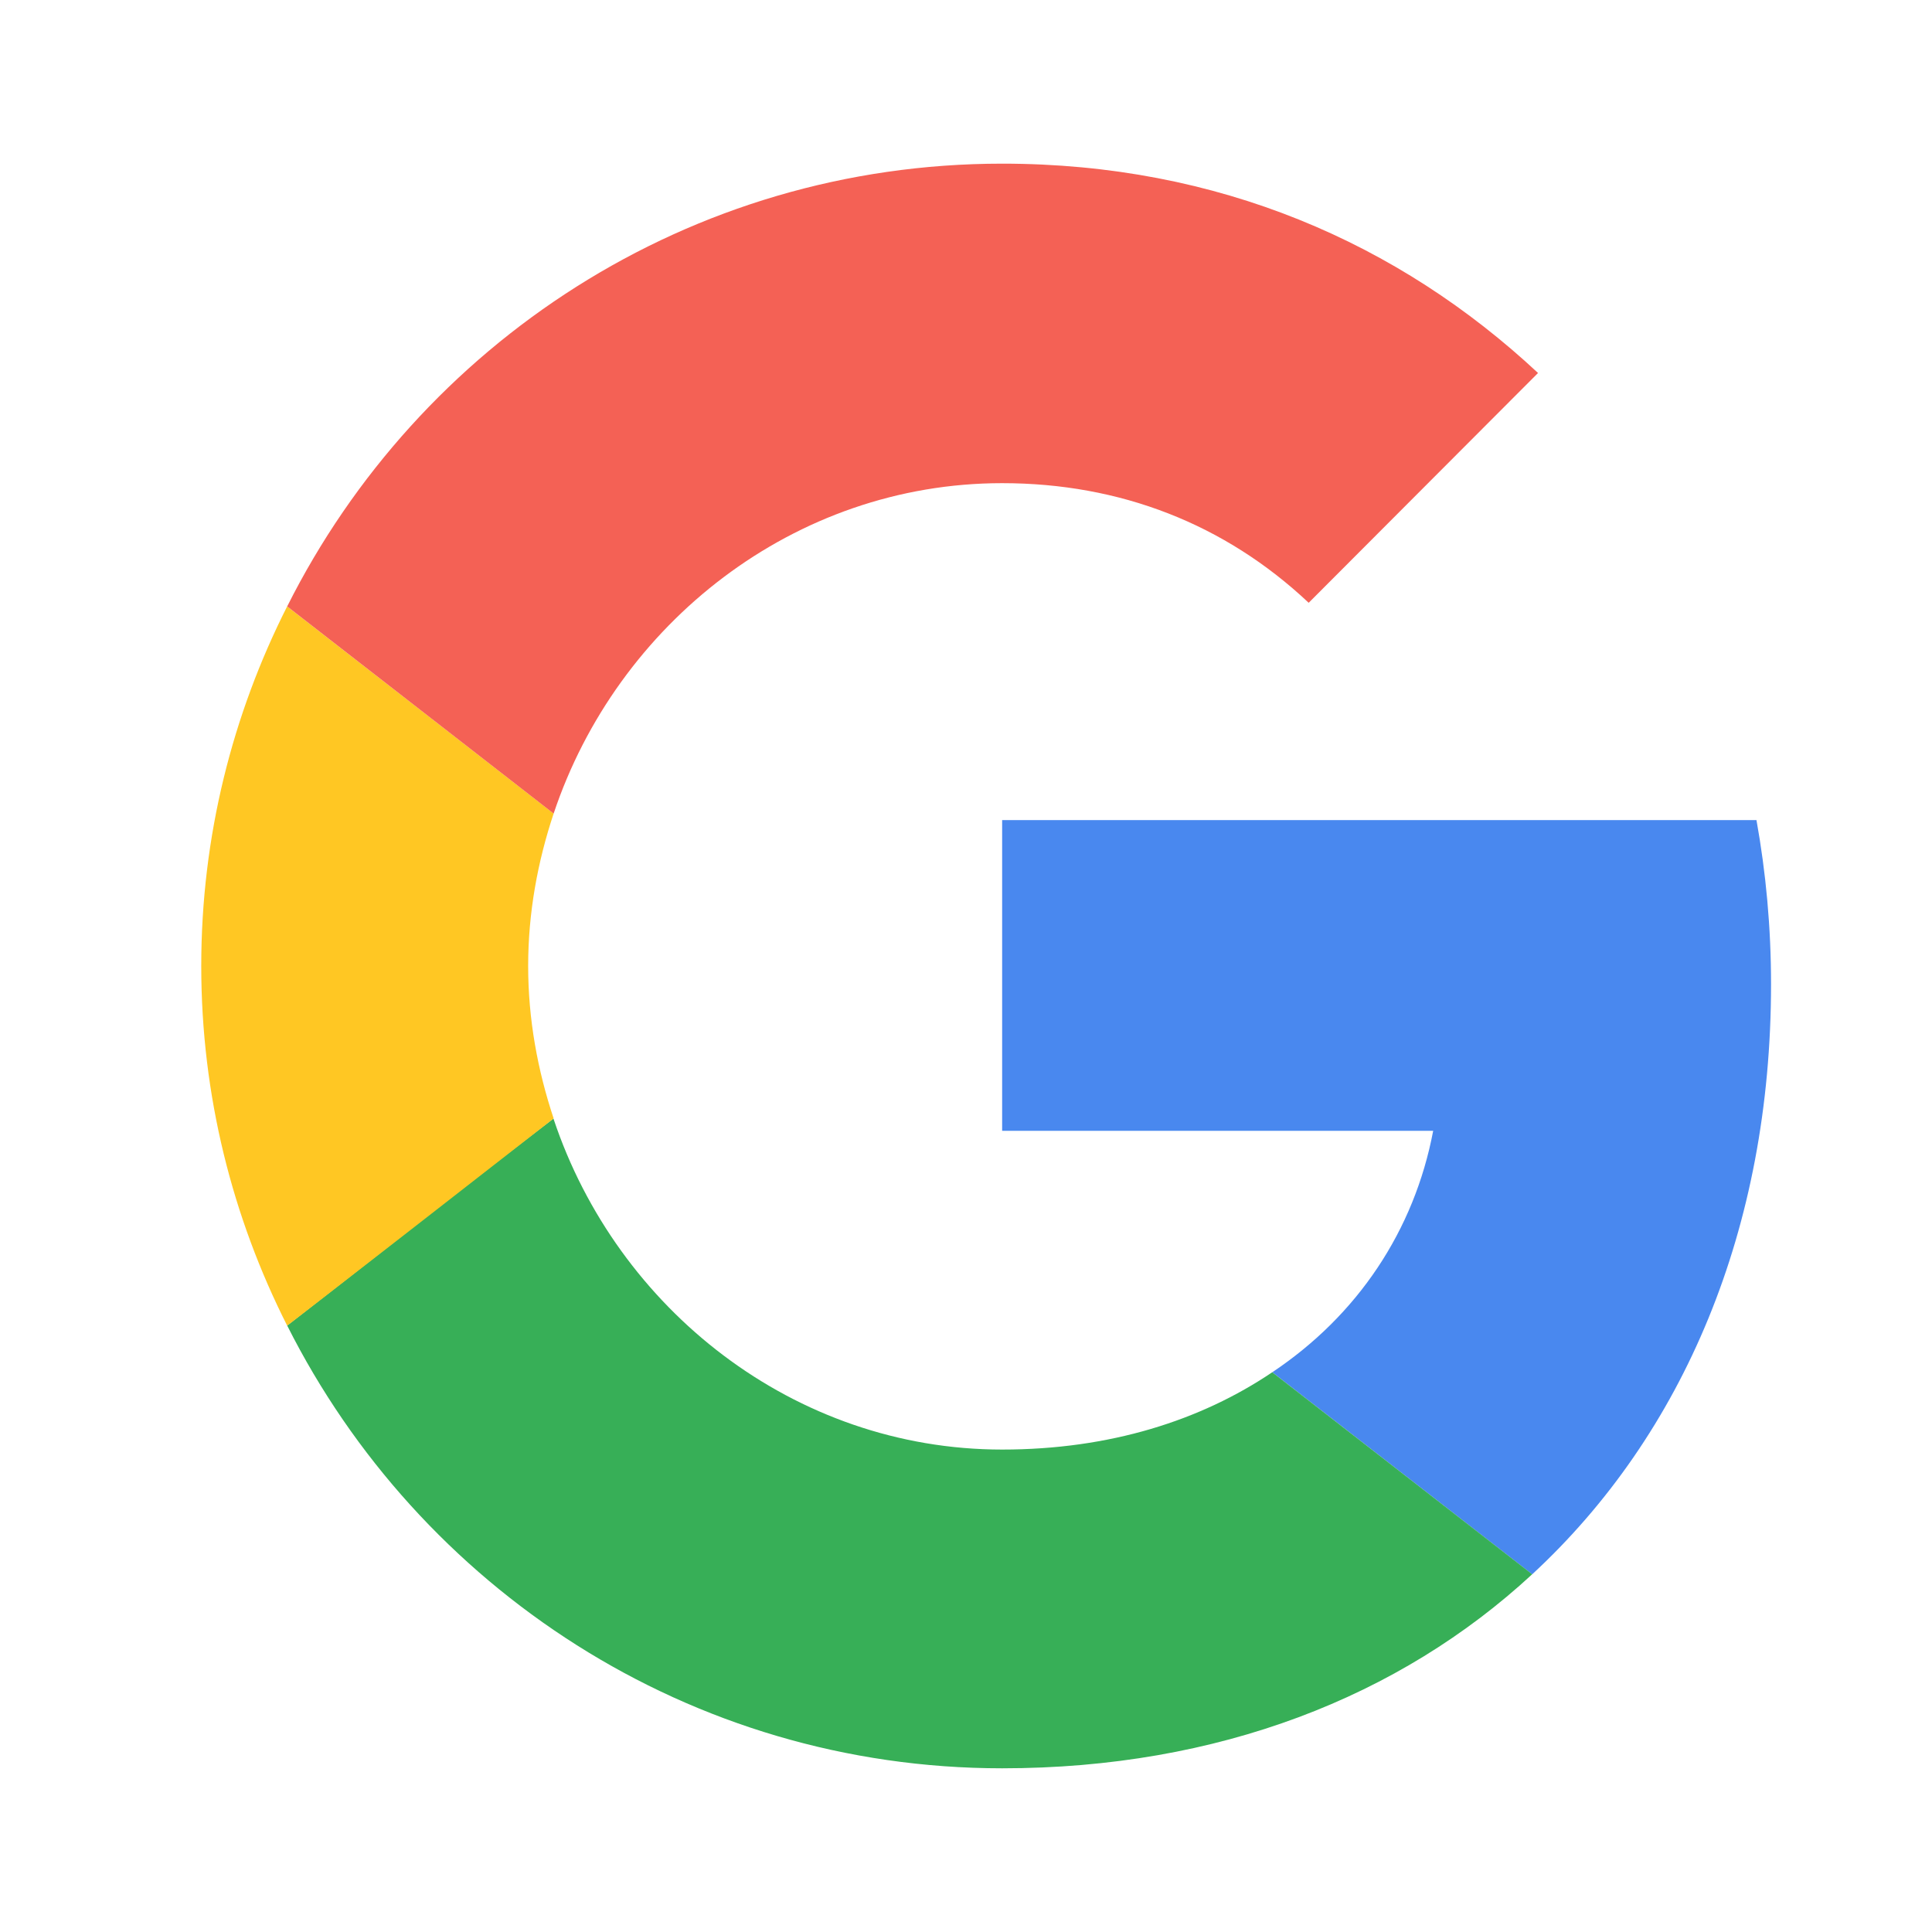
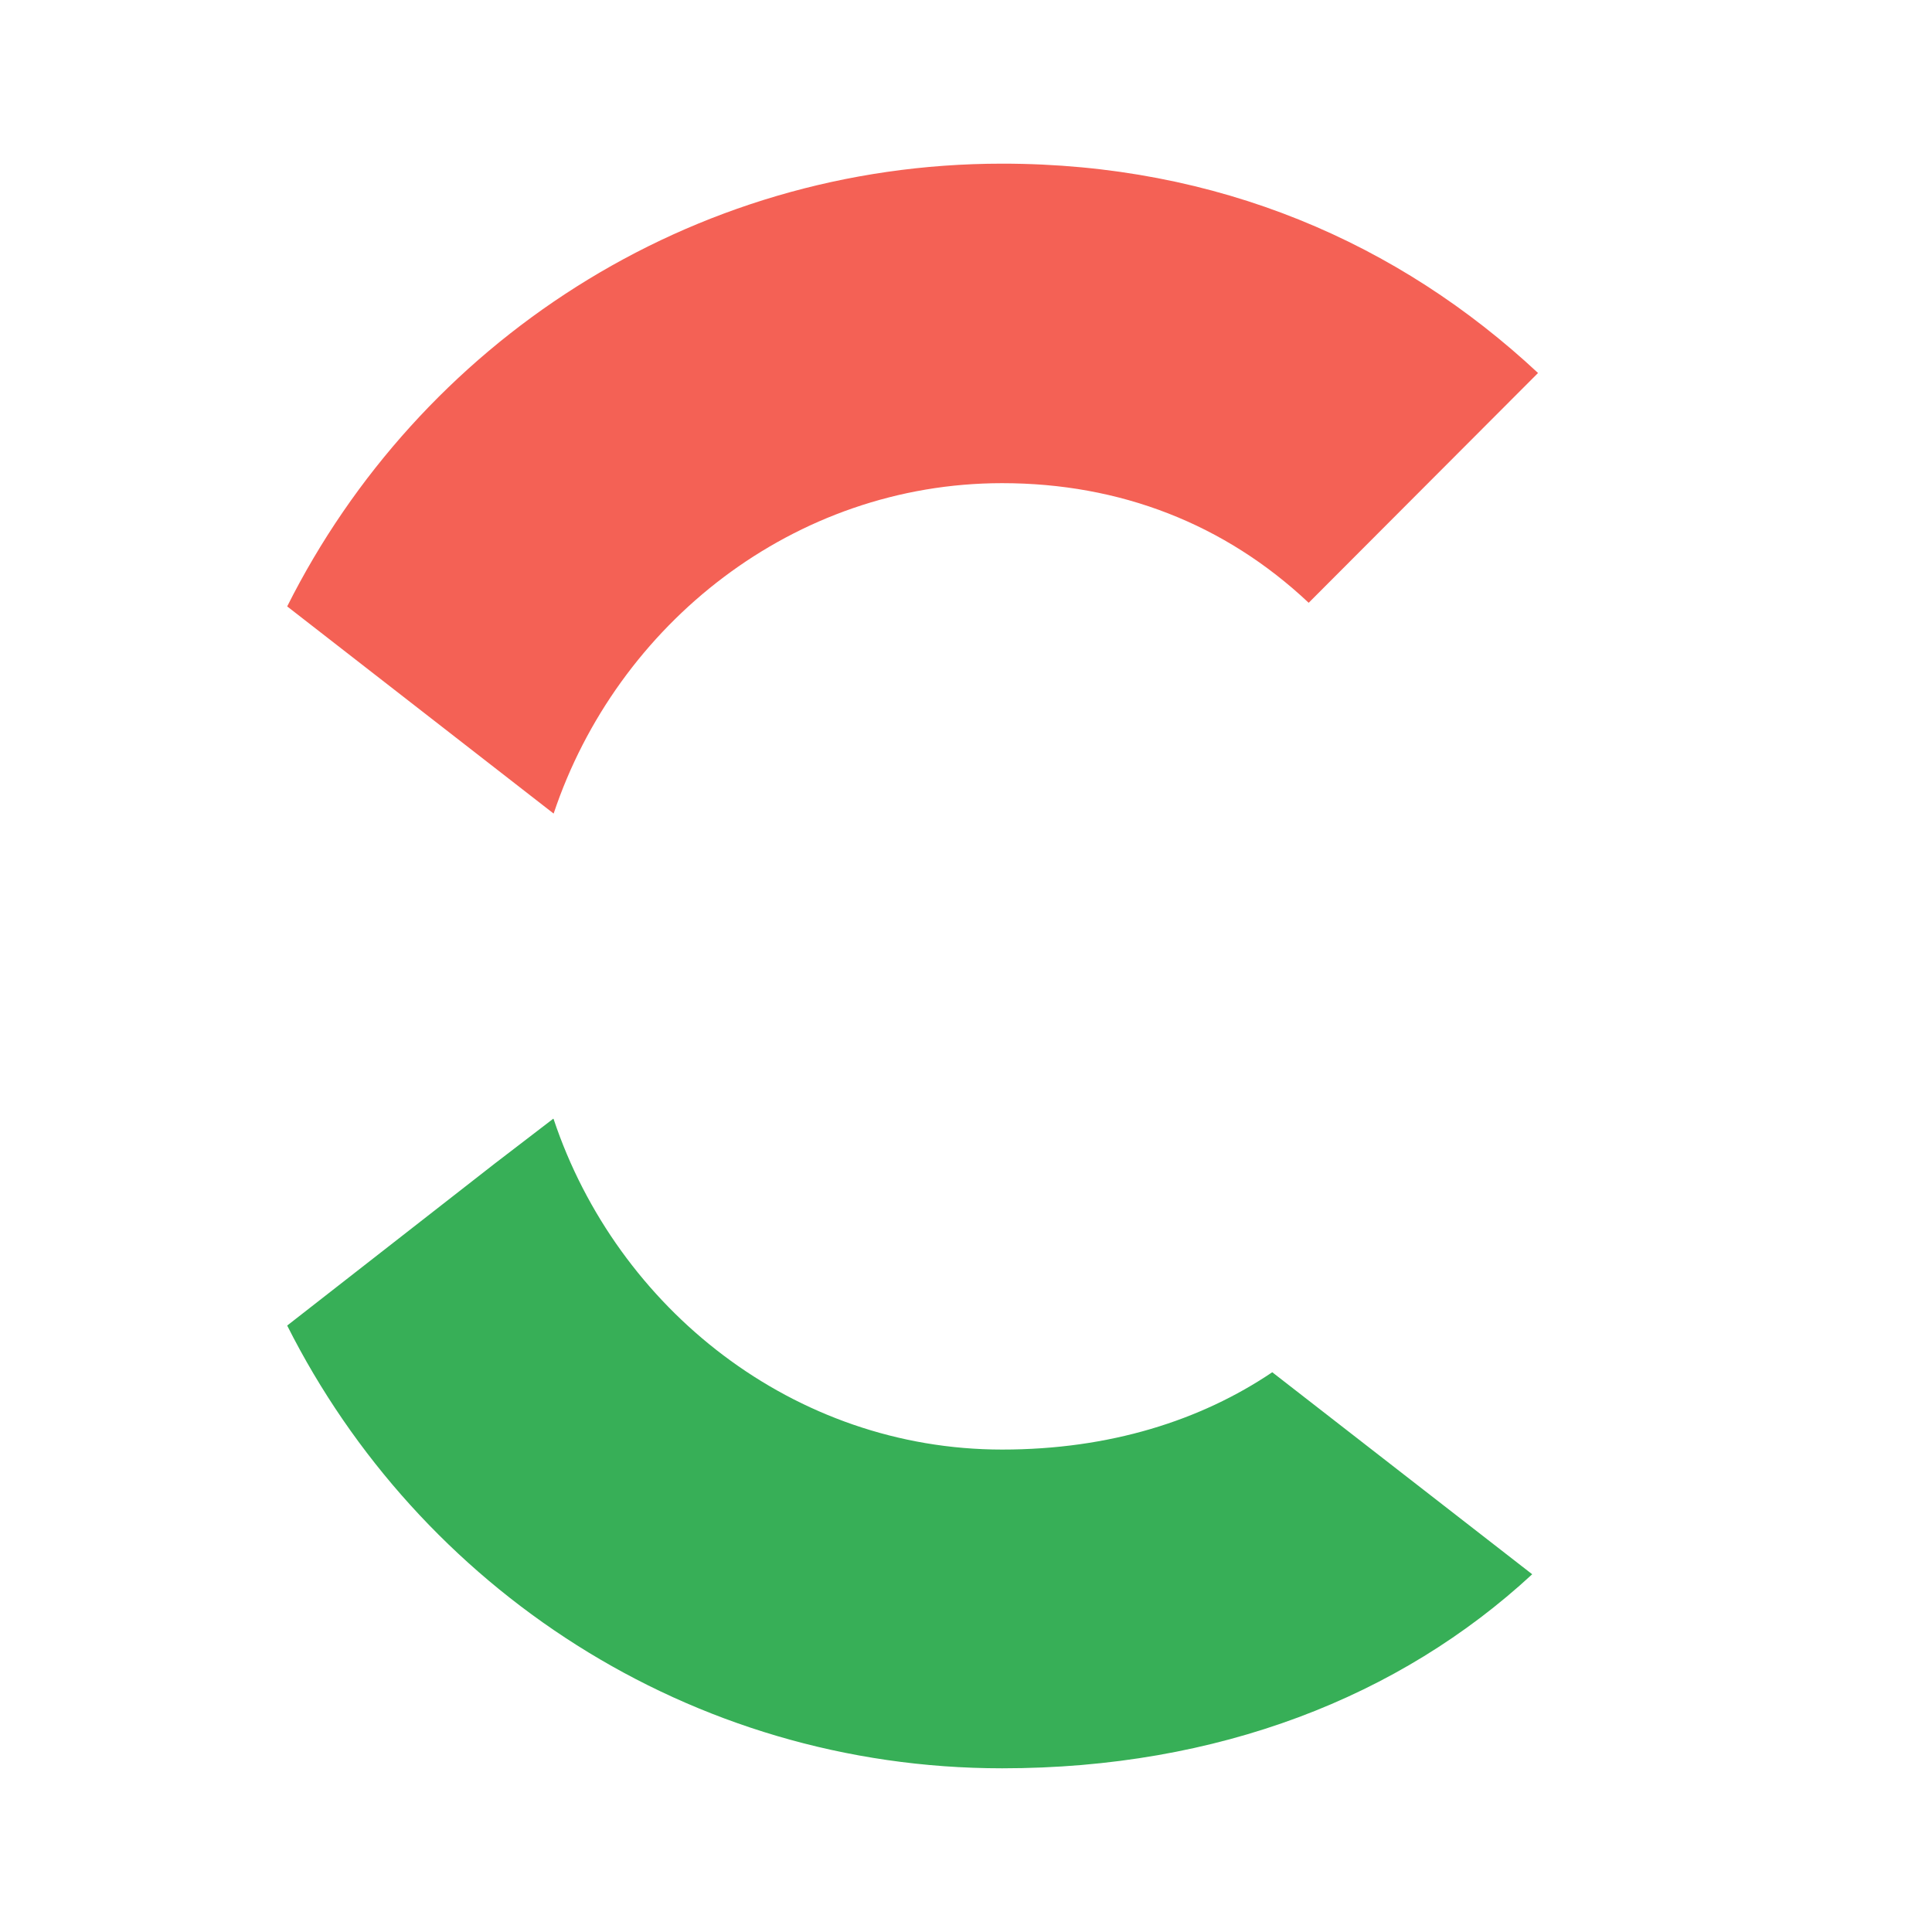
<svg xmlns="http://www.w3.org/2000/svg" width="48" height="48" viewBox="0 0 48 48" fill="none">
-   <path d="M24.898 20.375V28.095H35.607C35.137 30.577 33.726 32.68 31.61 34.093L38.067 39.113C41.83 35.633 44.001 30.523 44.001 24.453C44.001 23.039 43.874 21.68 43.639 20.375L24.898 20.375Z" fill="#4988EF" />
  <path d="M13.747 27.793L12.29 28.91L7.135 32.933C10.409 39.438 17.12 43.933 24.898 43.933C30.27 43.933 34.775 42.157 38.067 39.112L31.609 34.093C29.836 35.289 27.575 36.014 24.898 36.014C19.724 36.014 15.329 32.516 13.755 27.805L13.747 27.793Z" fill="#37AF57" />
-   <path d="M7.134 15.066C5.778 17.748 5 20.775 5 24C5 27.226 5.778 30.252 7.134 32.934C7.134 32.952 13.755 27.788 13.755 27.788C13.357 26.591 13.122 25.323 13.122 24C13.122 22.677 13.357 21.409 13.755 20.212L7.134 15.066Z" fill="#FFC723" />
  <path d="M24.898 12.004C27.829 12.004 30.434 13.018 32.514 14.976L38.212 9.267C34.757 6.042 30.271 4.066 24.898 4.066C17.12 4.066 10.409 8.542 7.135 15.066L13.755 20.213C15.329 15.501 19.725 12.004 24.898 12.004Z" fill="#F46155" />
</svg>